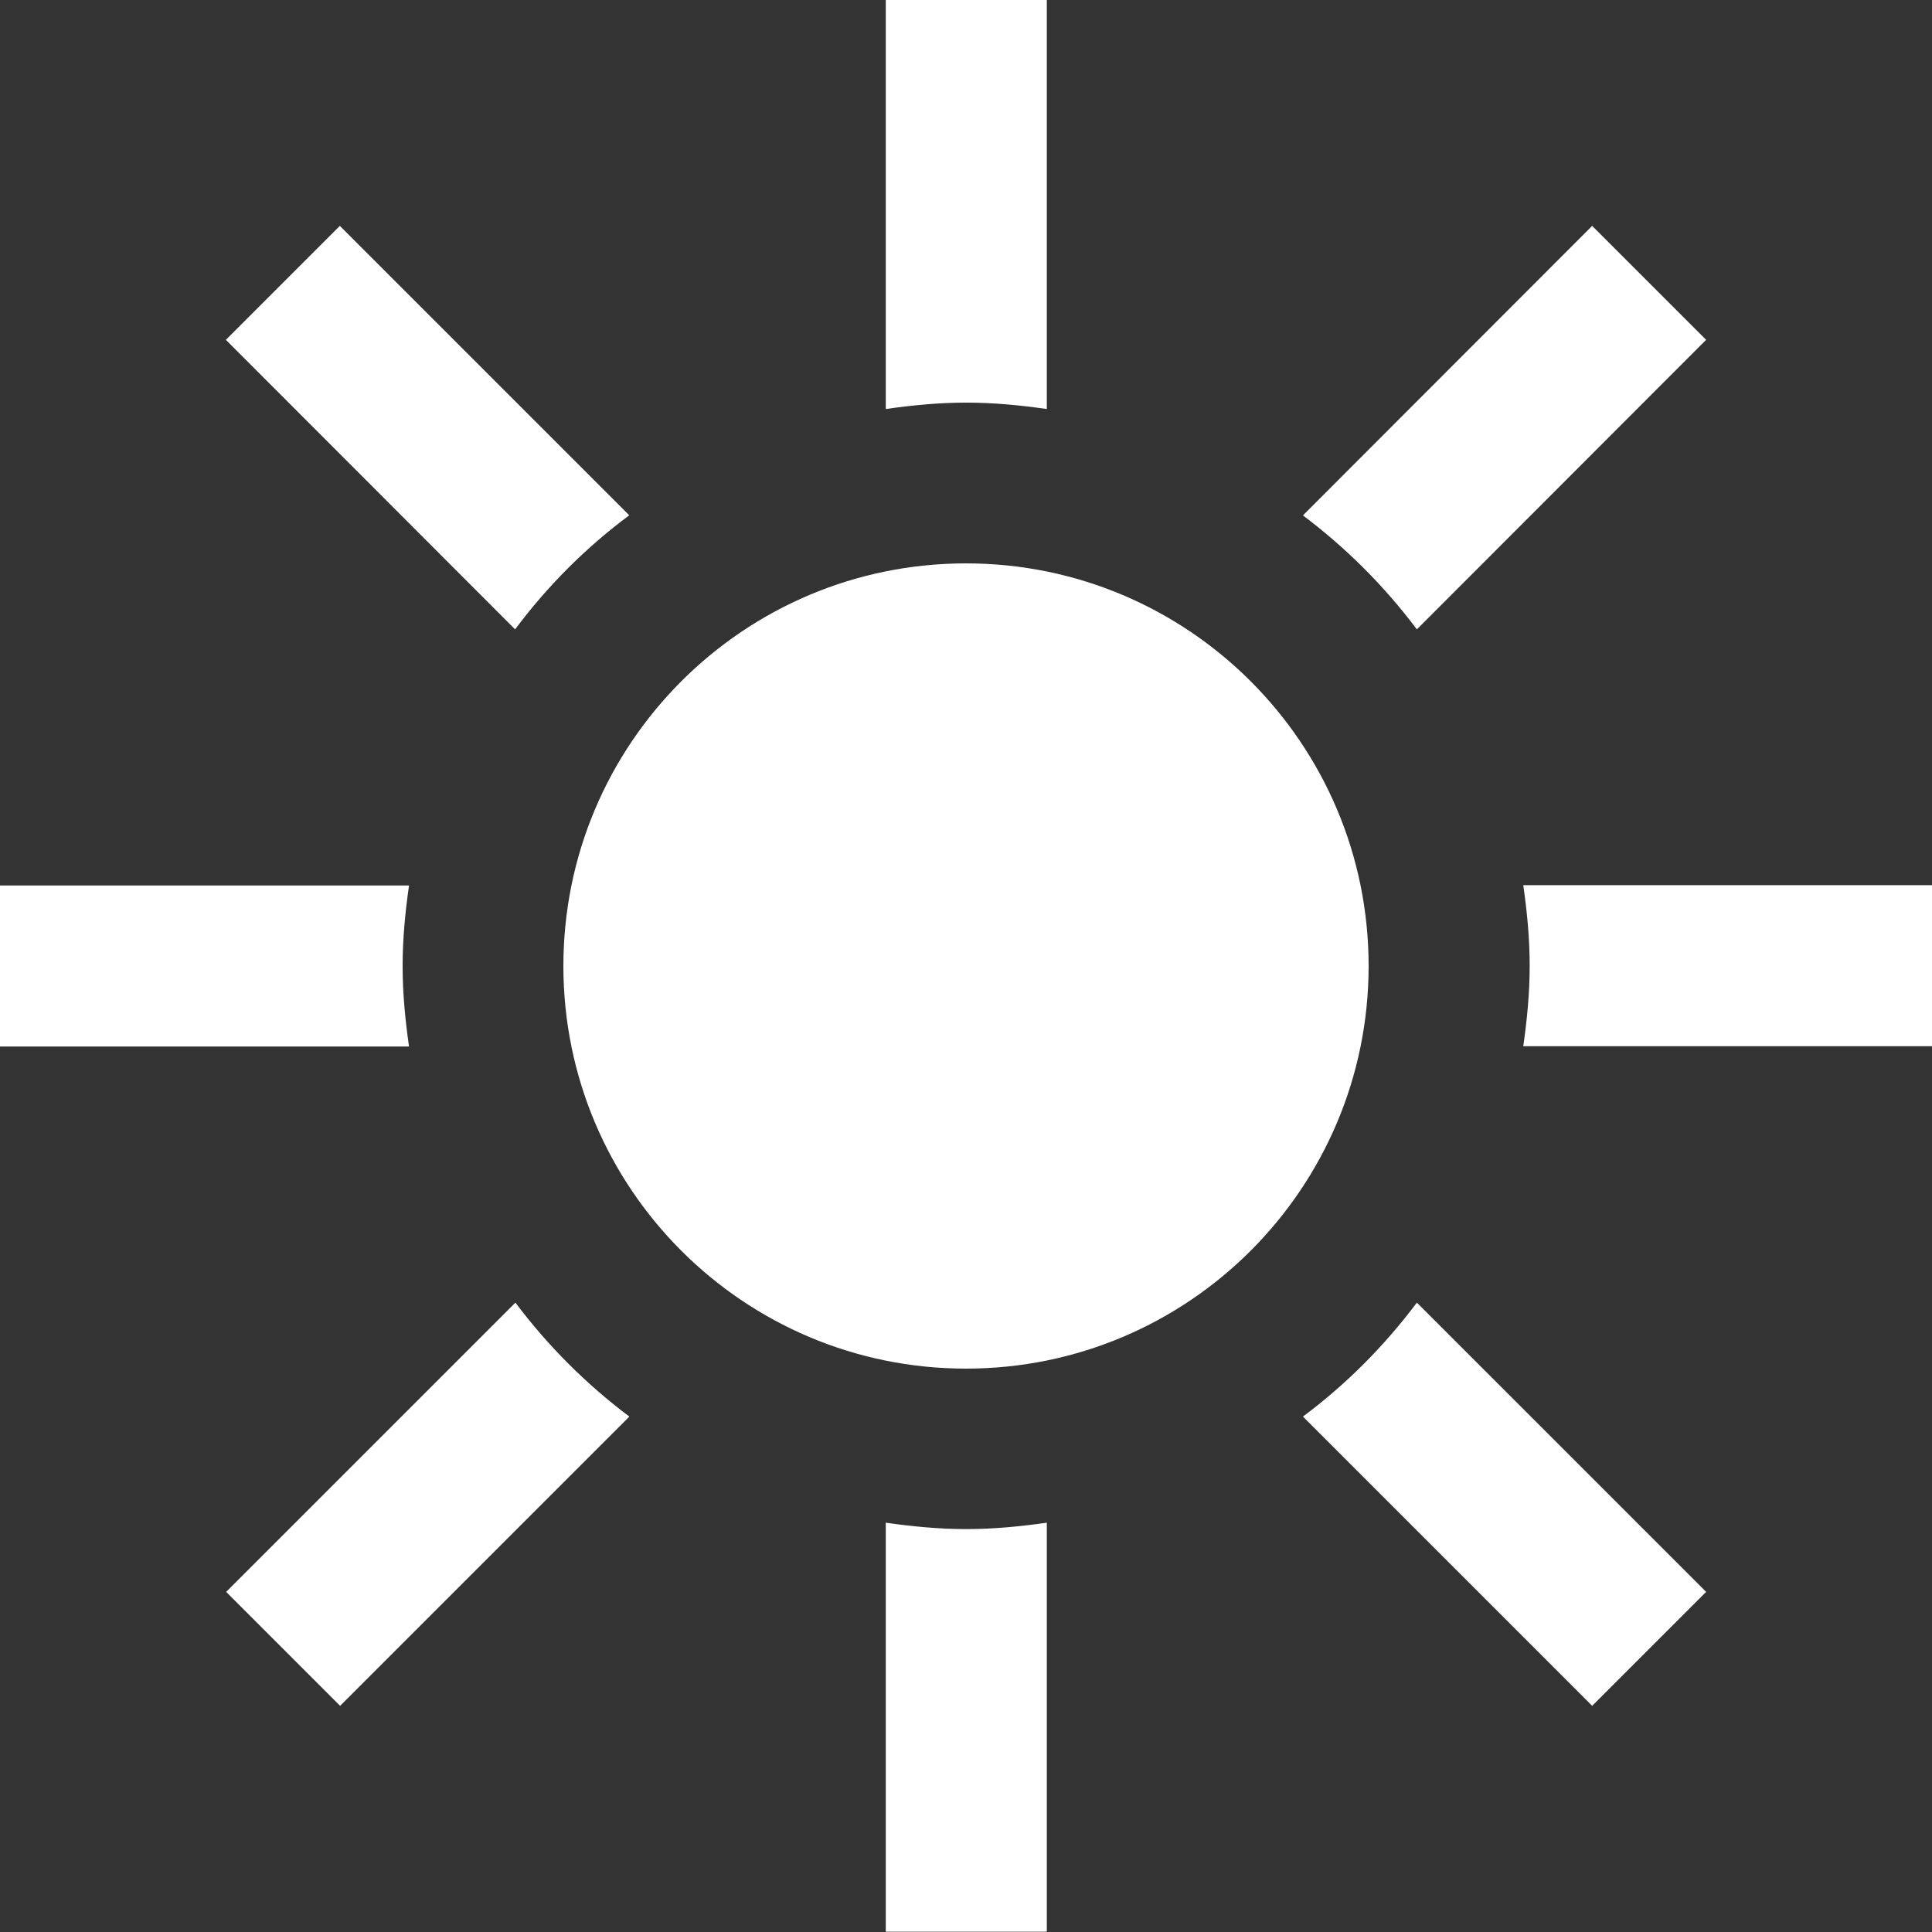
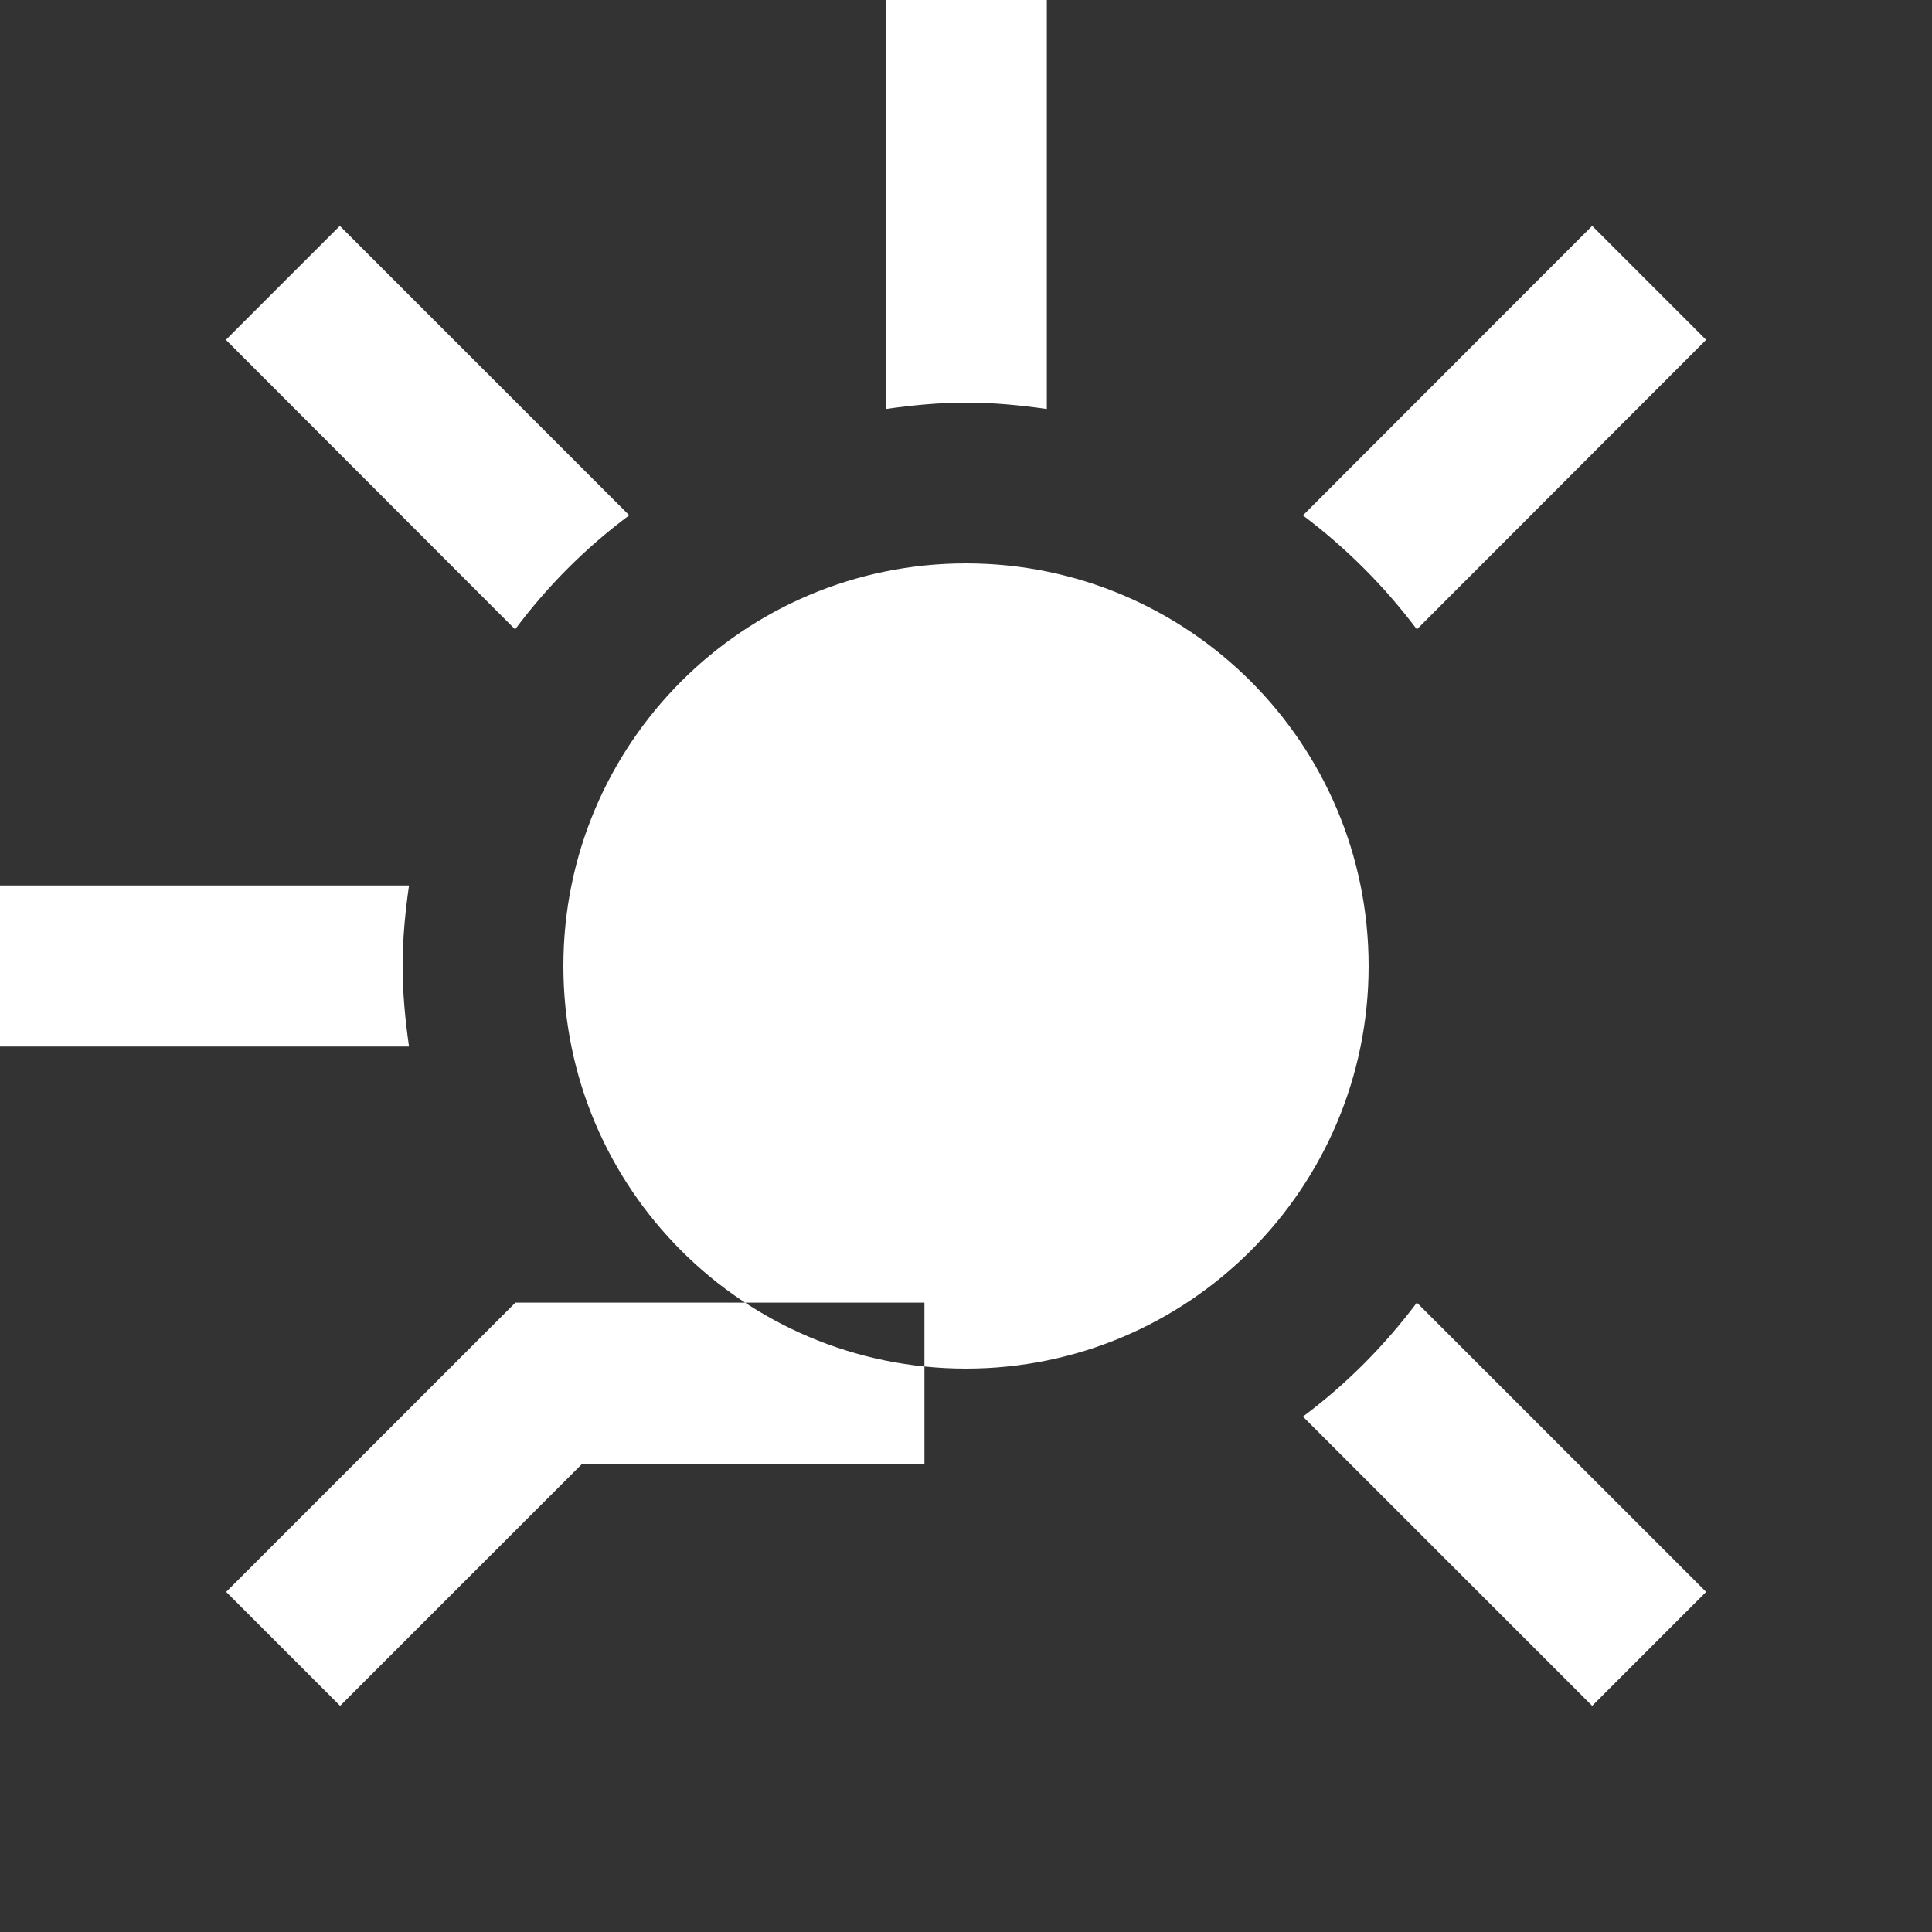
<svg xmlns="http://www.w3.org/2000/svg" id="Capa_1" data-name="Capa 1" viewBox="0 0 66.46 66.46">
  <rect x="0" y="0" width="66.46" height="66.46" fill="#333333" stroke="none" />
  <defs>
    <style>      .cls-1 {        fill: #fff;      }    </style>
  </defs>
-   <path class="cls-1" d="M47.08,33.23c0,7.65-6.2,13.85-13.85,13.85s-13.85-6.2-13.85-13.85,6.2-13.85,13.85-13.85,13.85,6.2,13.85,13.85Zm-25.43-15.5L11.69,7.77l-3.92,3.92,9.95,9.96c1.11-1.49,2.43-2.81,3.92-3.92Zm11.59-3.88c.94,0,1.86,.09,2.77,.22V0h-5.54V14.07c.91-.13,1.83-.22,2.77-.22Zm15.5,7.8l9.95-9.96-3.92-3.92-9.95,9.96c1.48,1.11,2.8,2.43,3.92,3.92ZM13.85,33.23c0-.94,.09-1.86,.22-2.77H0v5.54H14.07c-.13-.91-.22-1.83-.22-2.77Zm30.97,15.5l9.95,9.95,3.92-3.92-9.95-9.95c-1.12,1.49-2.43,2.81-3.92,3.92Zm-27.09-3.92l-9.95,9.95,3.92,3.92,9.95-9.95c-1.48-1.11-2.8-2.43-3.92-3.92Zm34.67-14.36c.13,.91,.22,1.83,.22,2.77s-.09,1.86-.22,2.77h14.07v-5.54h-14.07Zm-19.16,22.15c-.94,0-1.86-.09-2.77-.22v14.07h5.54v-14.07c-.91,.13-1.83,.22-2.77,.22Z" />
+   <path class="cls-1" d="M47.08,33.23c0,7.65-6.2,13.85-13.85,13.85s-13.85-6.2-13.85-13.85,6.2-13.85,13.85-13.85,13.85,6.2,13.85,13.85Zm-25.43-15.5L11.69,7.77l-3.92,3.92,9.95,9.96c1.11-1.49,2.43-2.81,3.92-3.92Zm11.59-3.88c.94,0,1.86,.09,2.77,.22V0h-5.54V14.07c.91-.13,1.83-.22,2.77-.22Zm15.5,7.8l9.95-9.96-3.92-3.92-9.95,9.96c1.48,1.11,2.8,2.43,3.92,3.92ZM13.85,33.23c0-.94,.09-1.86,.22-2.77H0v5.54H14.07c-.13-.91-.22-1.83-.22-2.77Zm30.97,15.5l9.95,9.95,3.92-3.92-9.95-9.95c-1.12,1.49-2.43,2.81-3.92,3.92Zm-27.09-3.92l-9.95,9.95,3.92,3.92,9.95-9.95c-1.48-1.11-2.8-2.43-3.92-3.92Zc.13,.91,.22,1.83,.22,2.77s-.09,1.86-.22,2.77h14.07v-5.54h-14.07Zm-19.16,22.15c-.94,0-1.86-.09-2.77-.22v14.07h5.54v-14.07c-.91,.13-1.83,.22-2.77,.22Z" />
</svg>